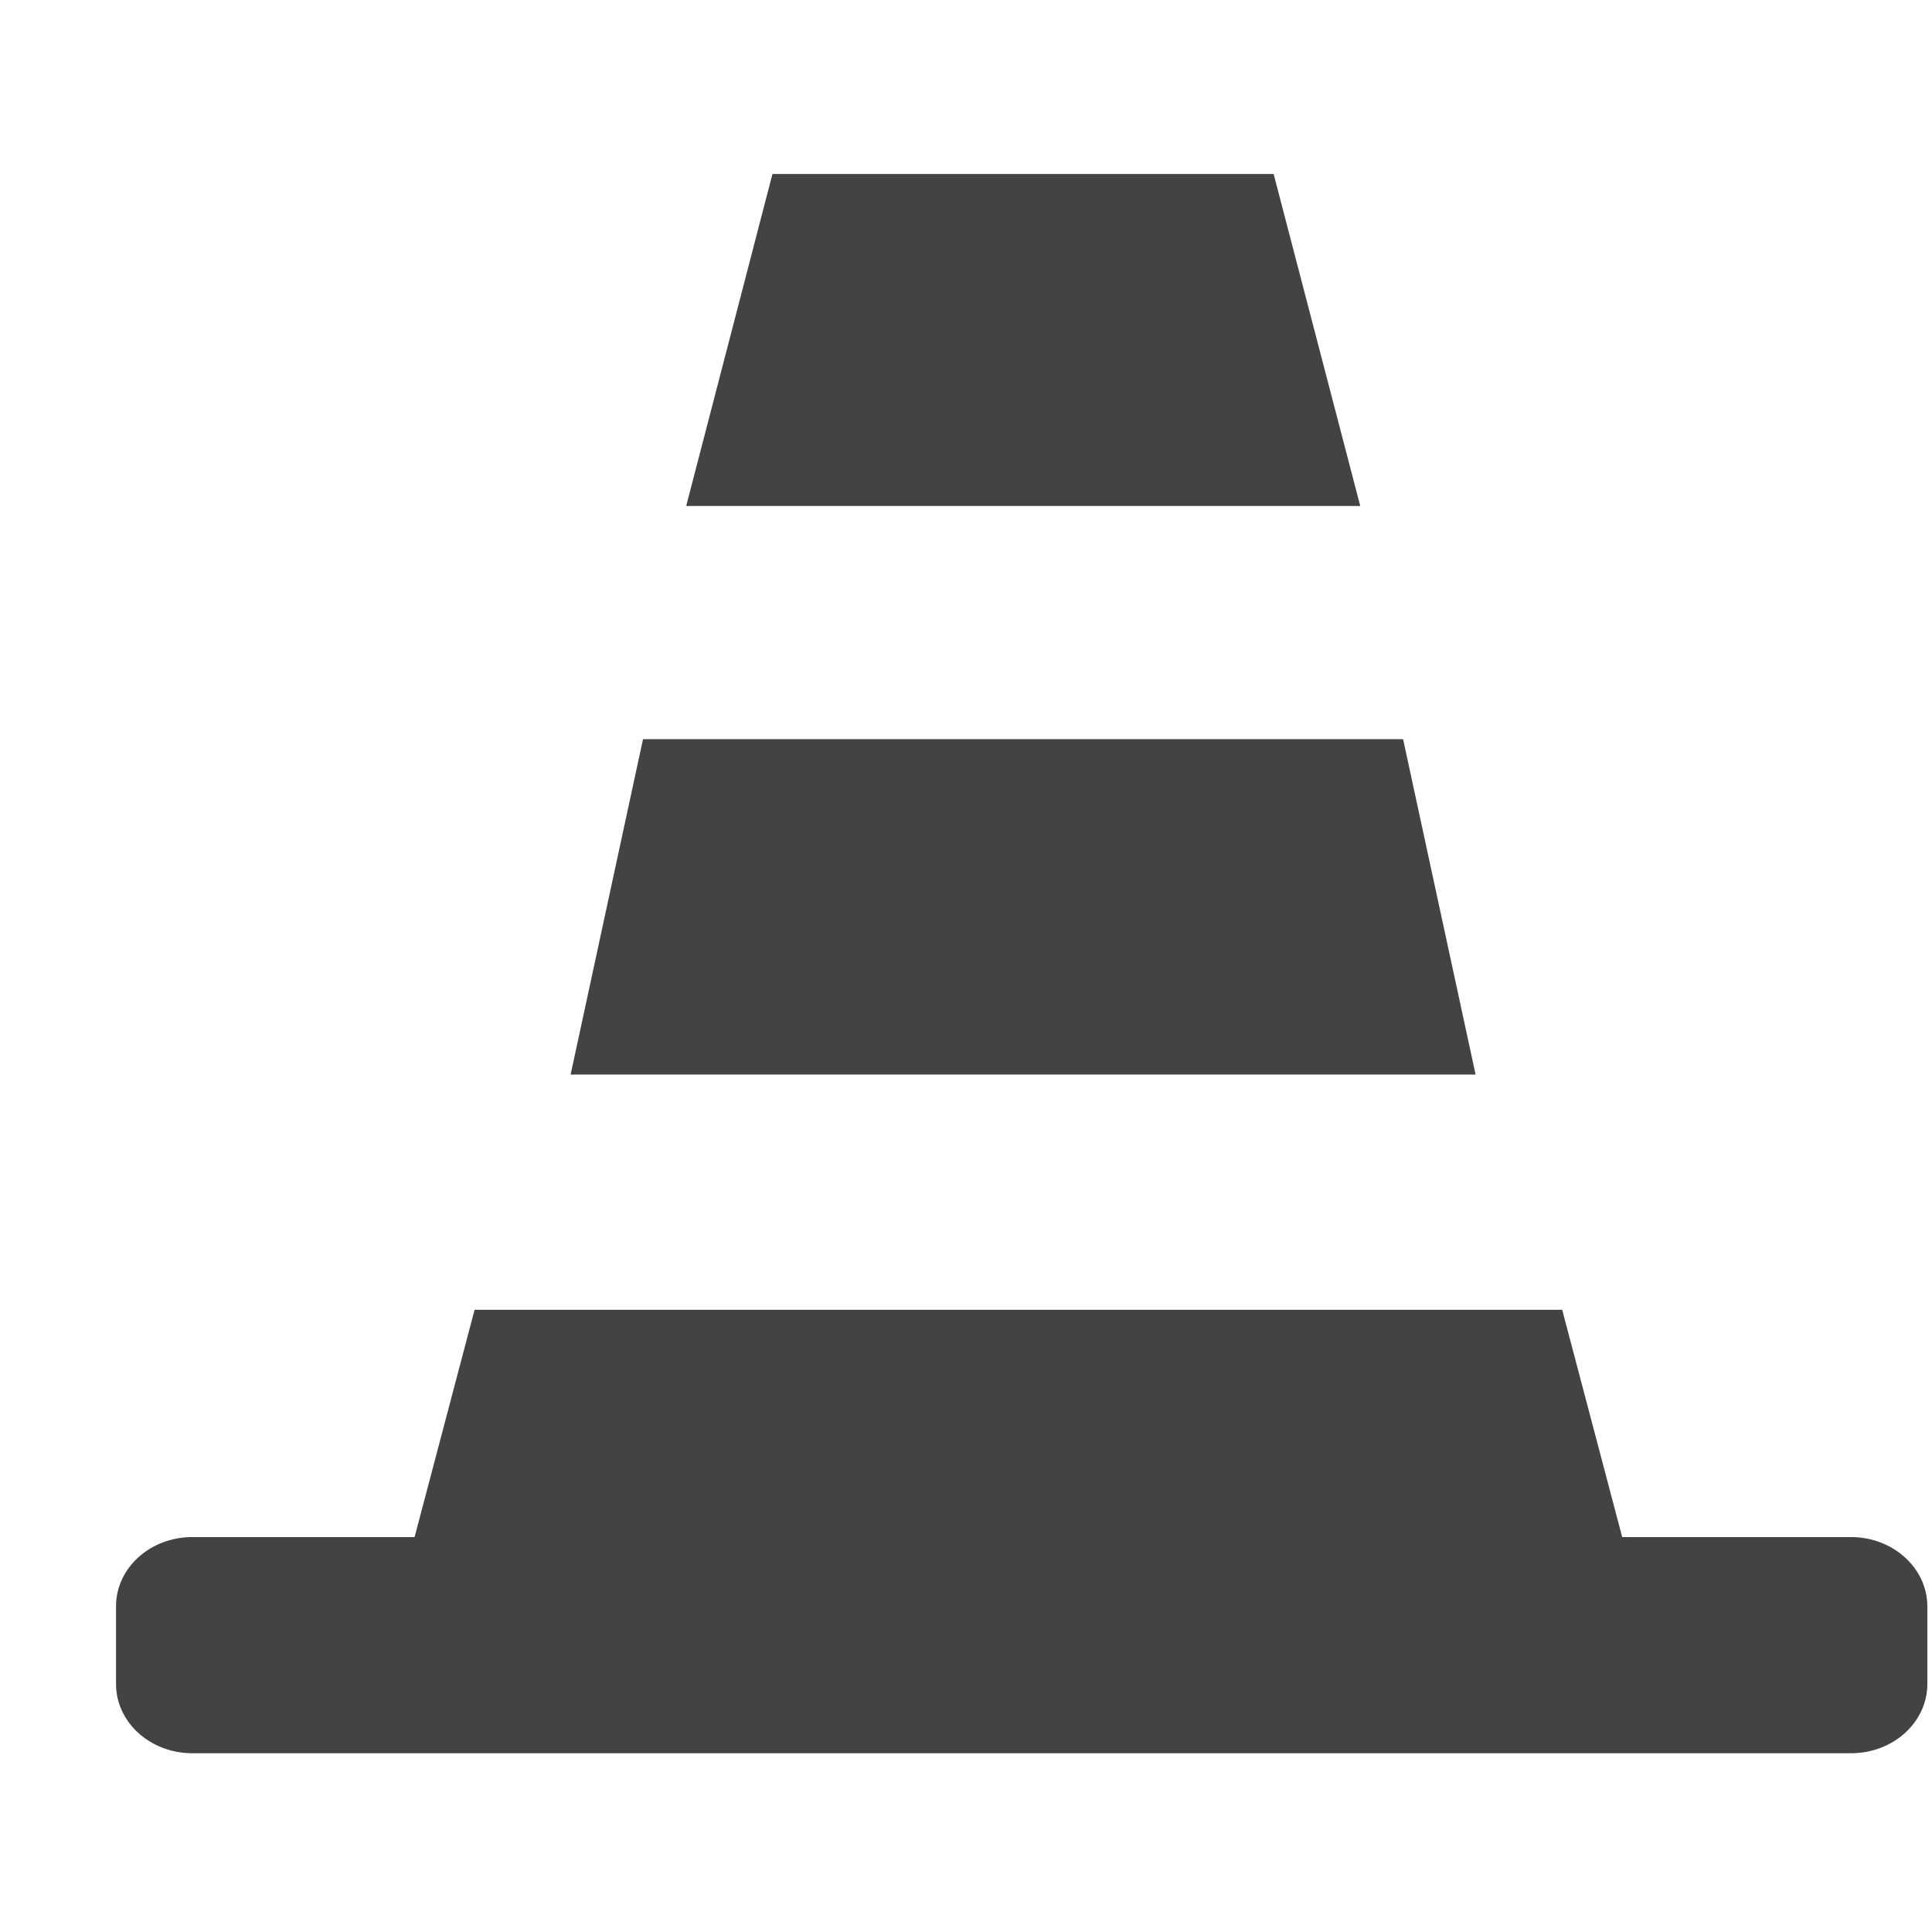
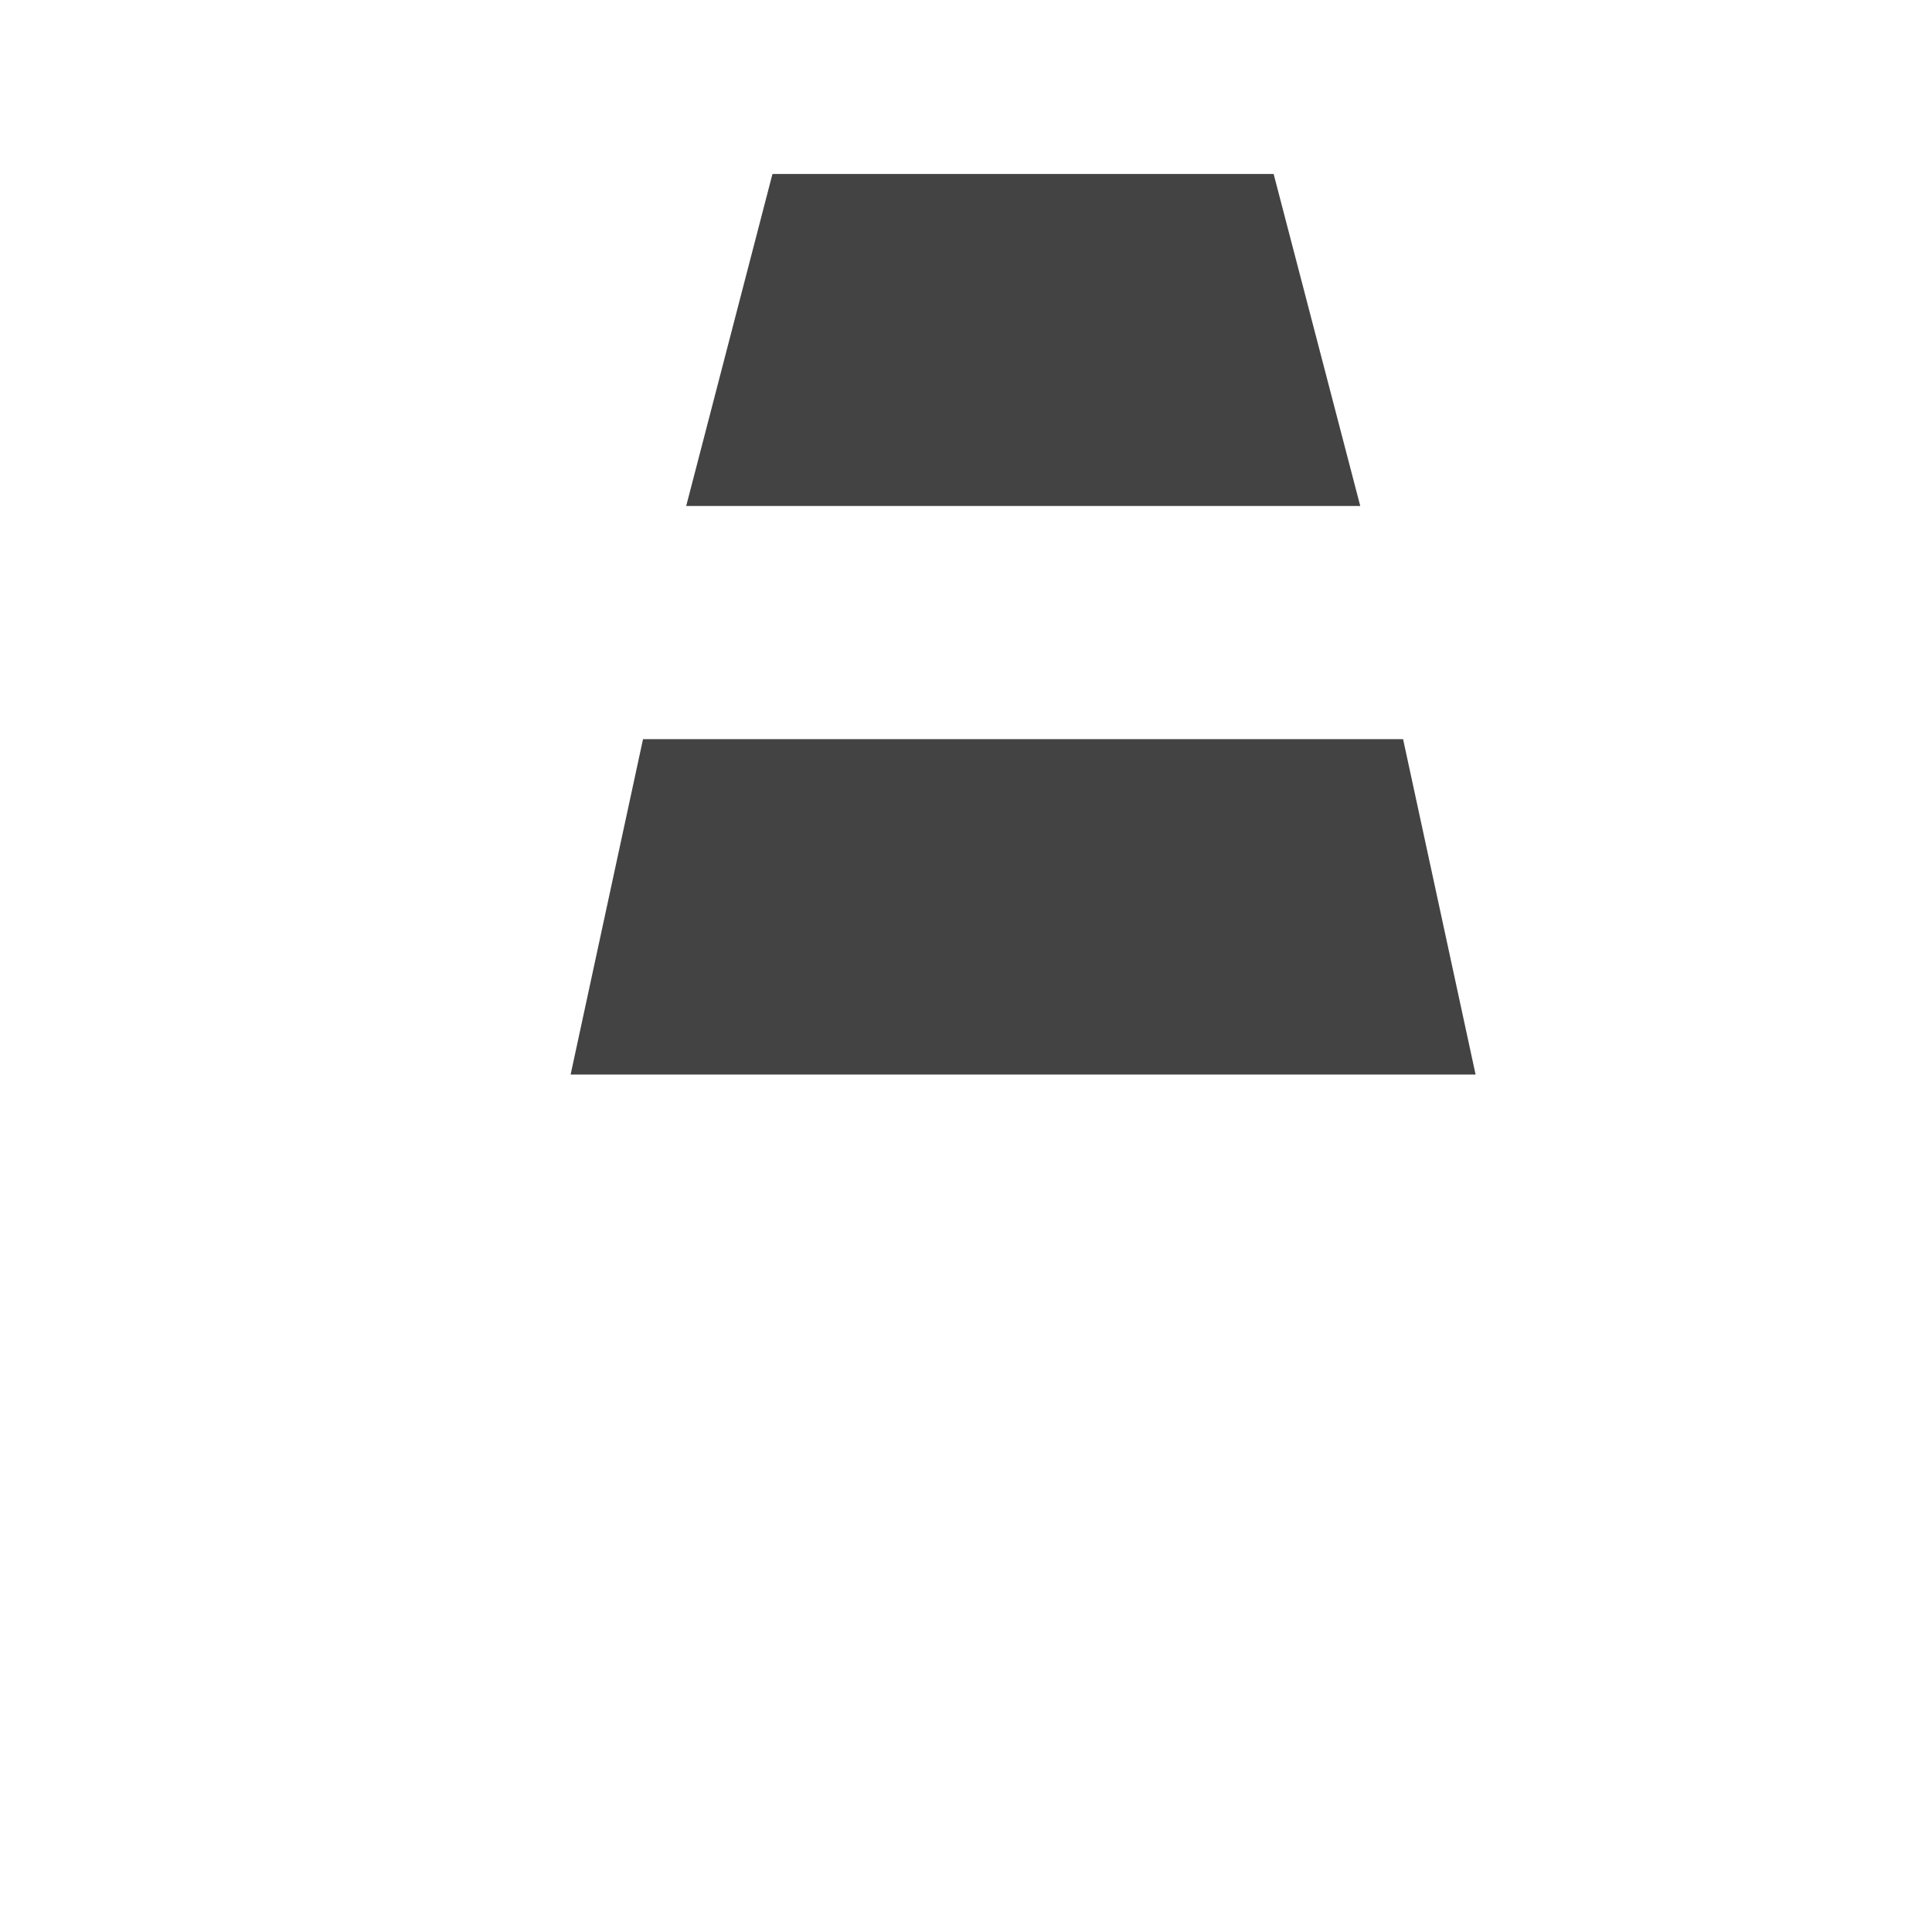
<svg xmlns="http://www.w3.org/2000/svg" width="800px" height="800px" viewBox="0 -0.5 17 17" version="1.1" class="si-glyph si-glyph-cone">
  <title>903</title>
  <defs>

</defs>
  <g stroke="none" stroke-width="1" fill="none" fill-rule="evenodd">
    <g transform="translate(1, 1)" fill="#434343">
-       <path d="M15.287,12.025 L13.274,12.025 L12.746,10.025 L3.176,10.025 L2.648,12.025 L0.692,12.025 C0.322,12.025 0.021,12.296 0.021,12.634 L0.021,13.318 C0.021,13.655 0.322,13.927 0.692,13.927 L15.288,13.927 C15.658,13.927 15.959,13.655 15.959,13.318 L15.959,12.634 C15.958,12.297 15.657,12.025 15.287,12.025 L15.287,12.025 Z" class="si-glyph-fill">
- 
- </path>
      <path d="M10.207,0.031 L5.797,0.031 L5.038,2.952 L10.969,2.952 L10.207,0.031 Z" class="si-glyph-fill">

</path>
-       <path d="M11.346,5.004 L4.658,5.004 L4.021,7.955 L11.984,7.955 L11.346,5.004 Z" class="si-glyph-fill">
+       <path d="M11.346,5.004 L4.658,5.004 L4.021,7.955 L11.984,7.955 Z" class="si-glyph-fill">

</path>
    </g>
  </g>
</svg>